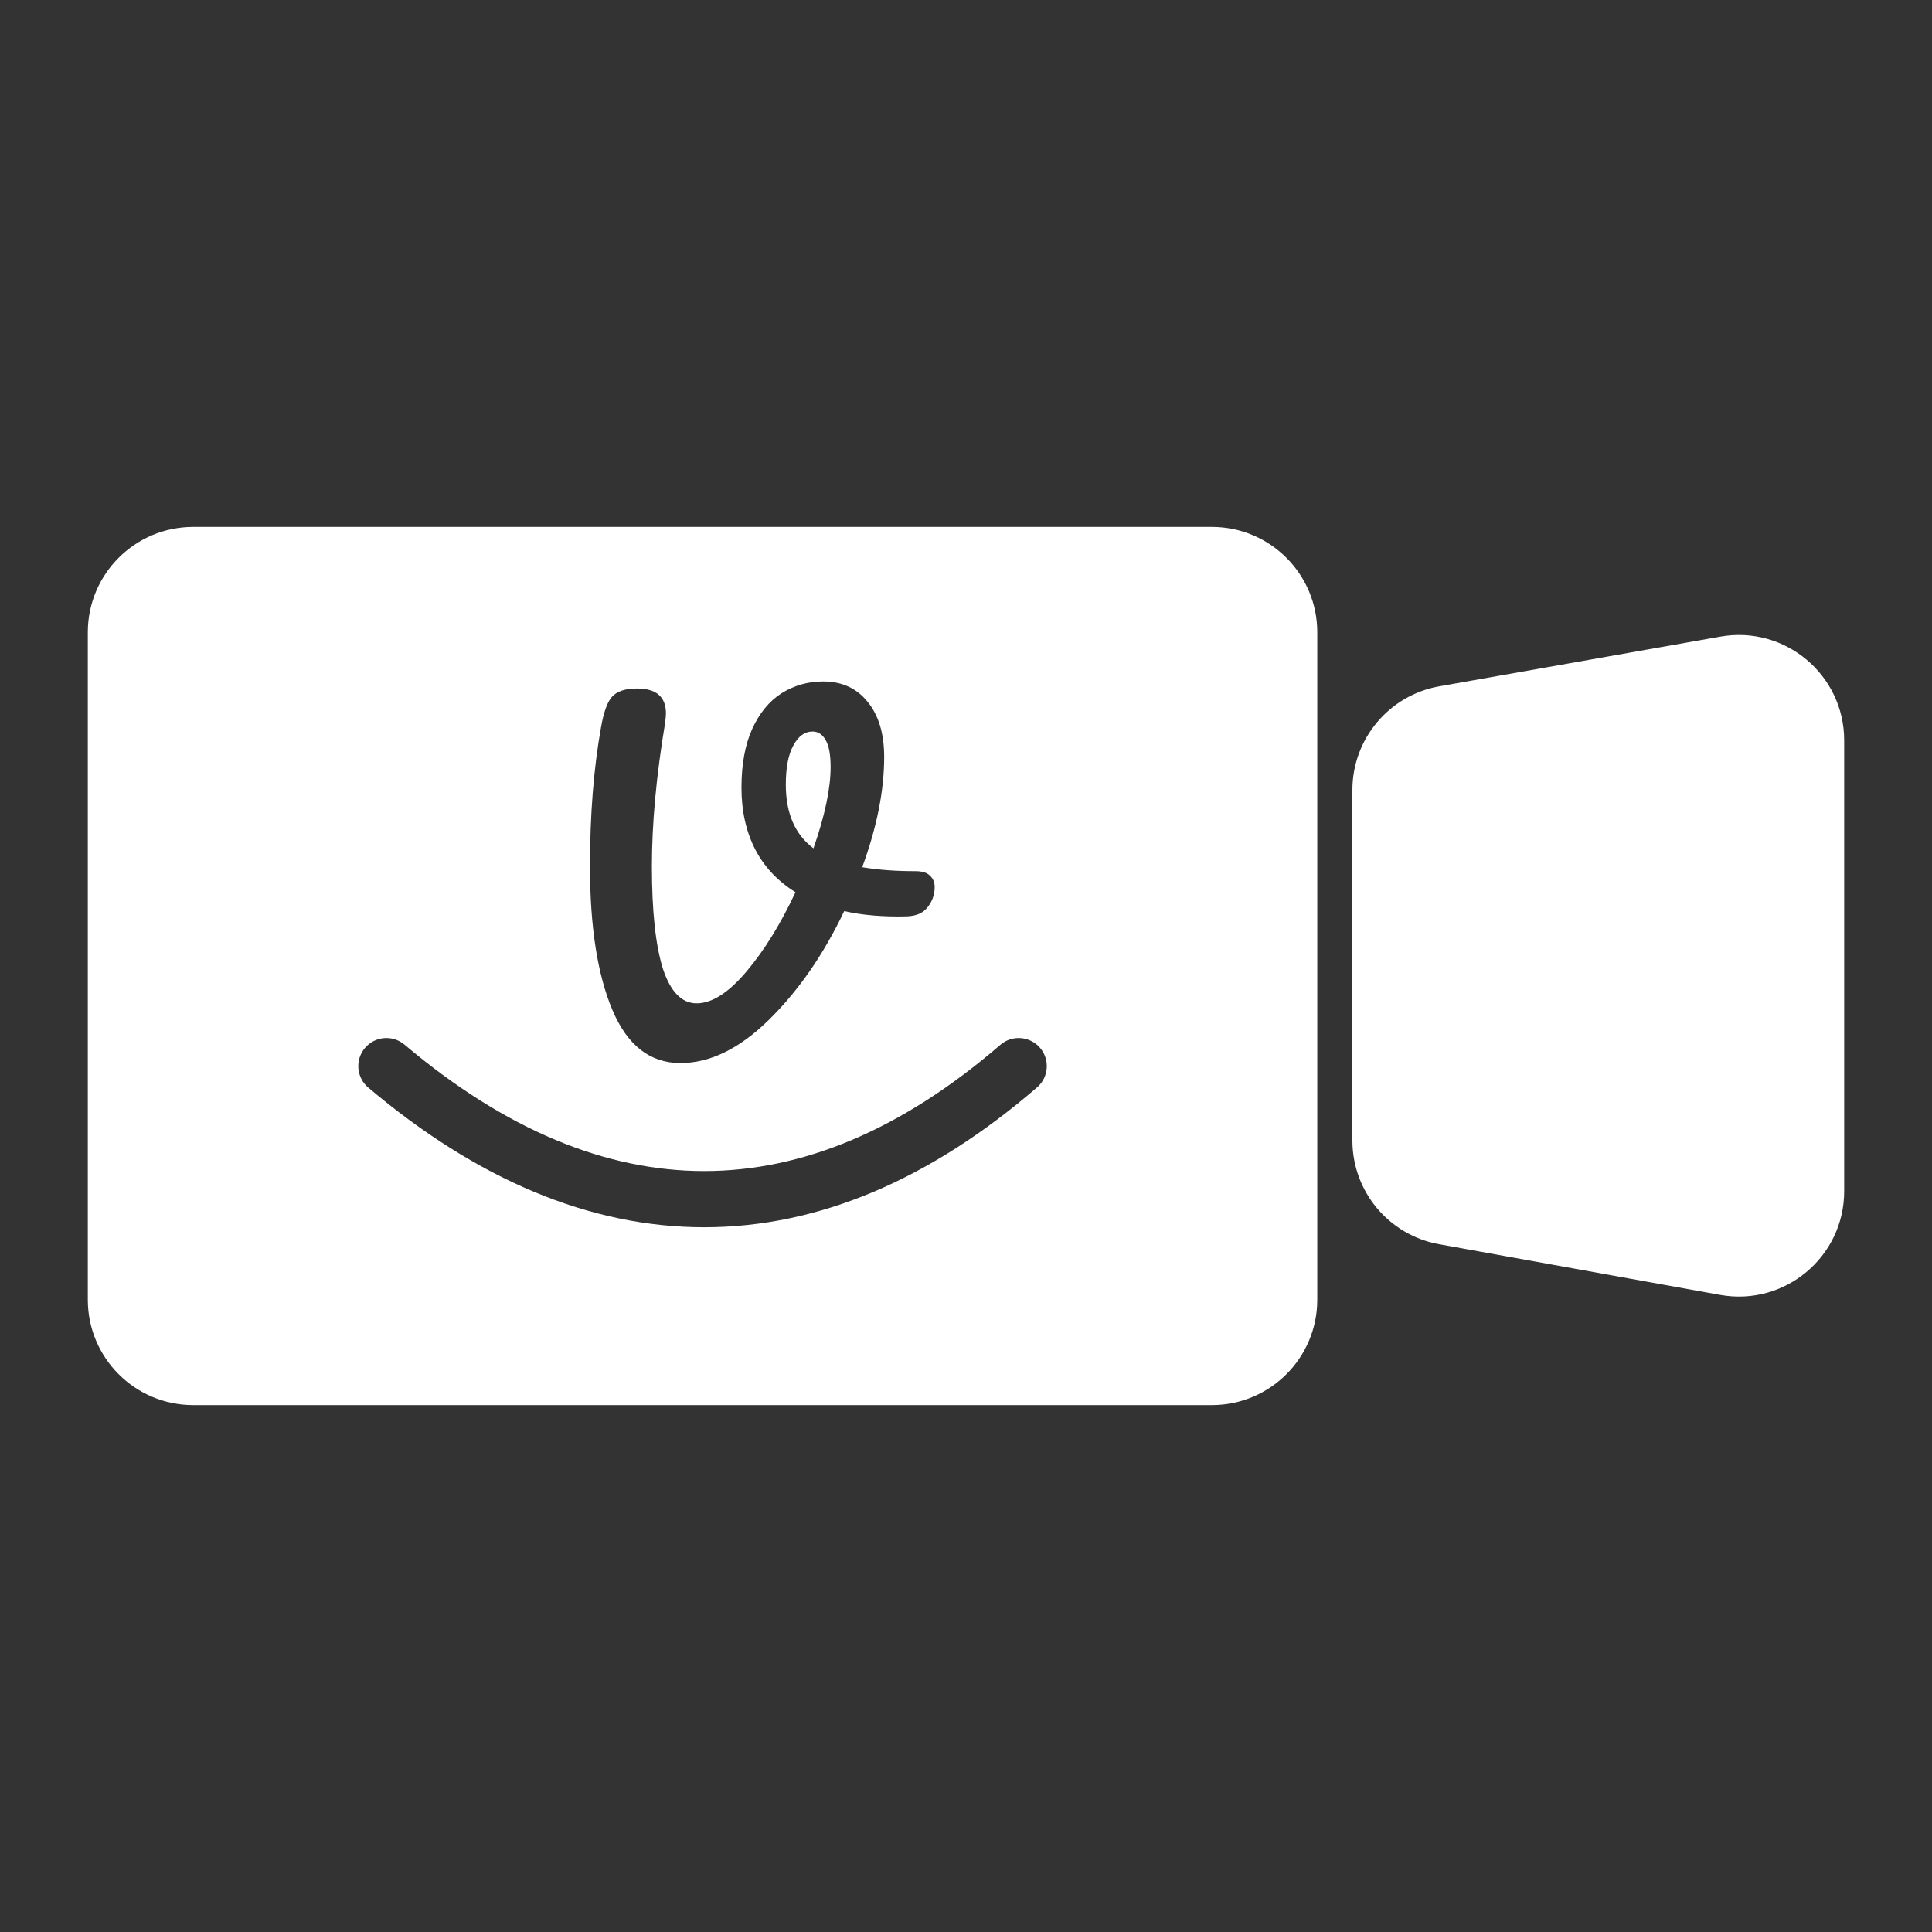
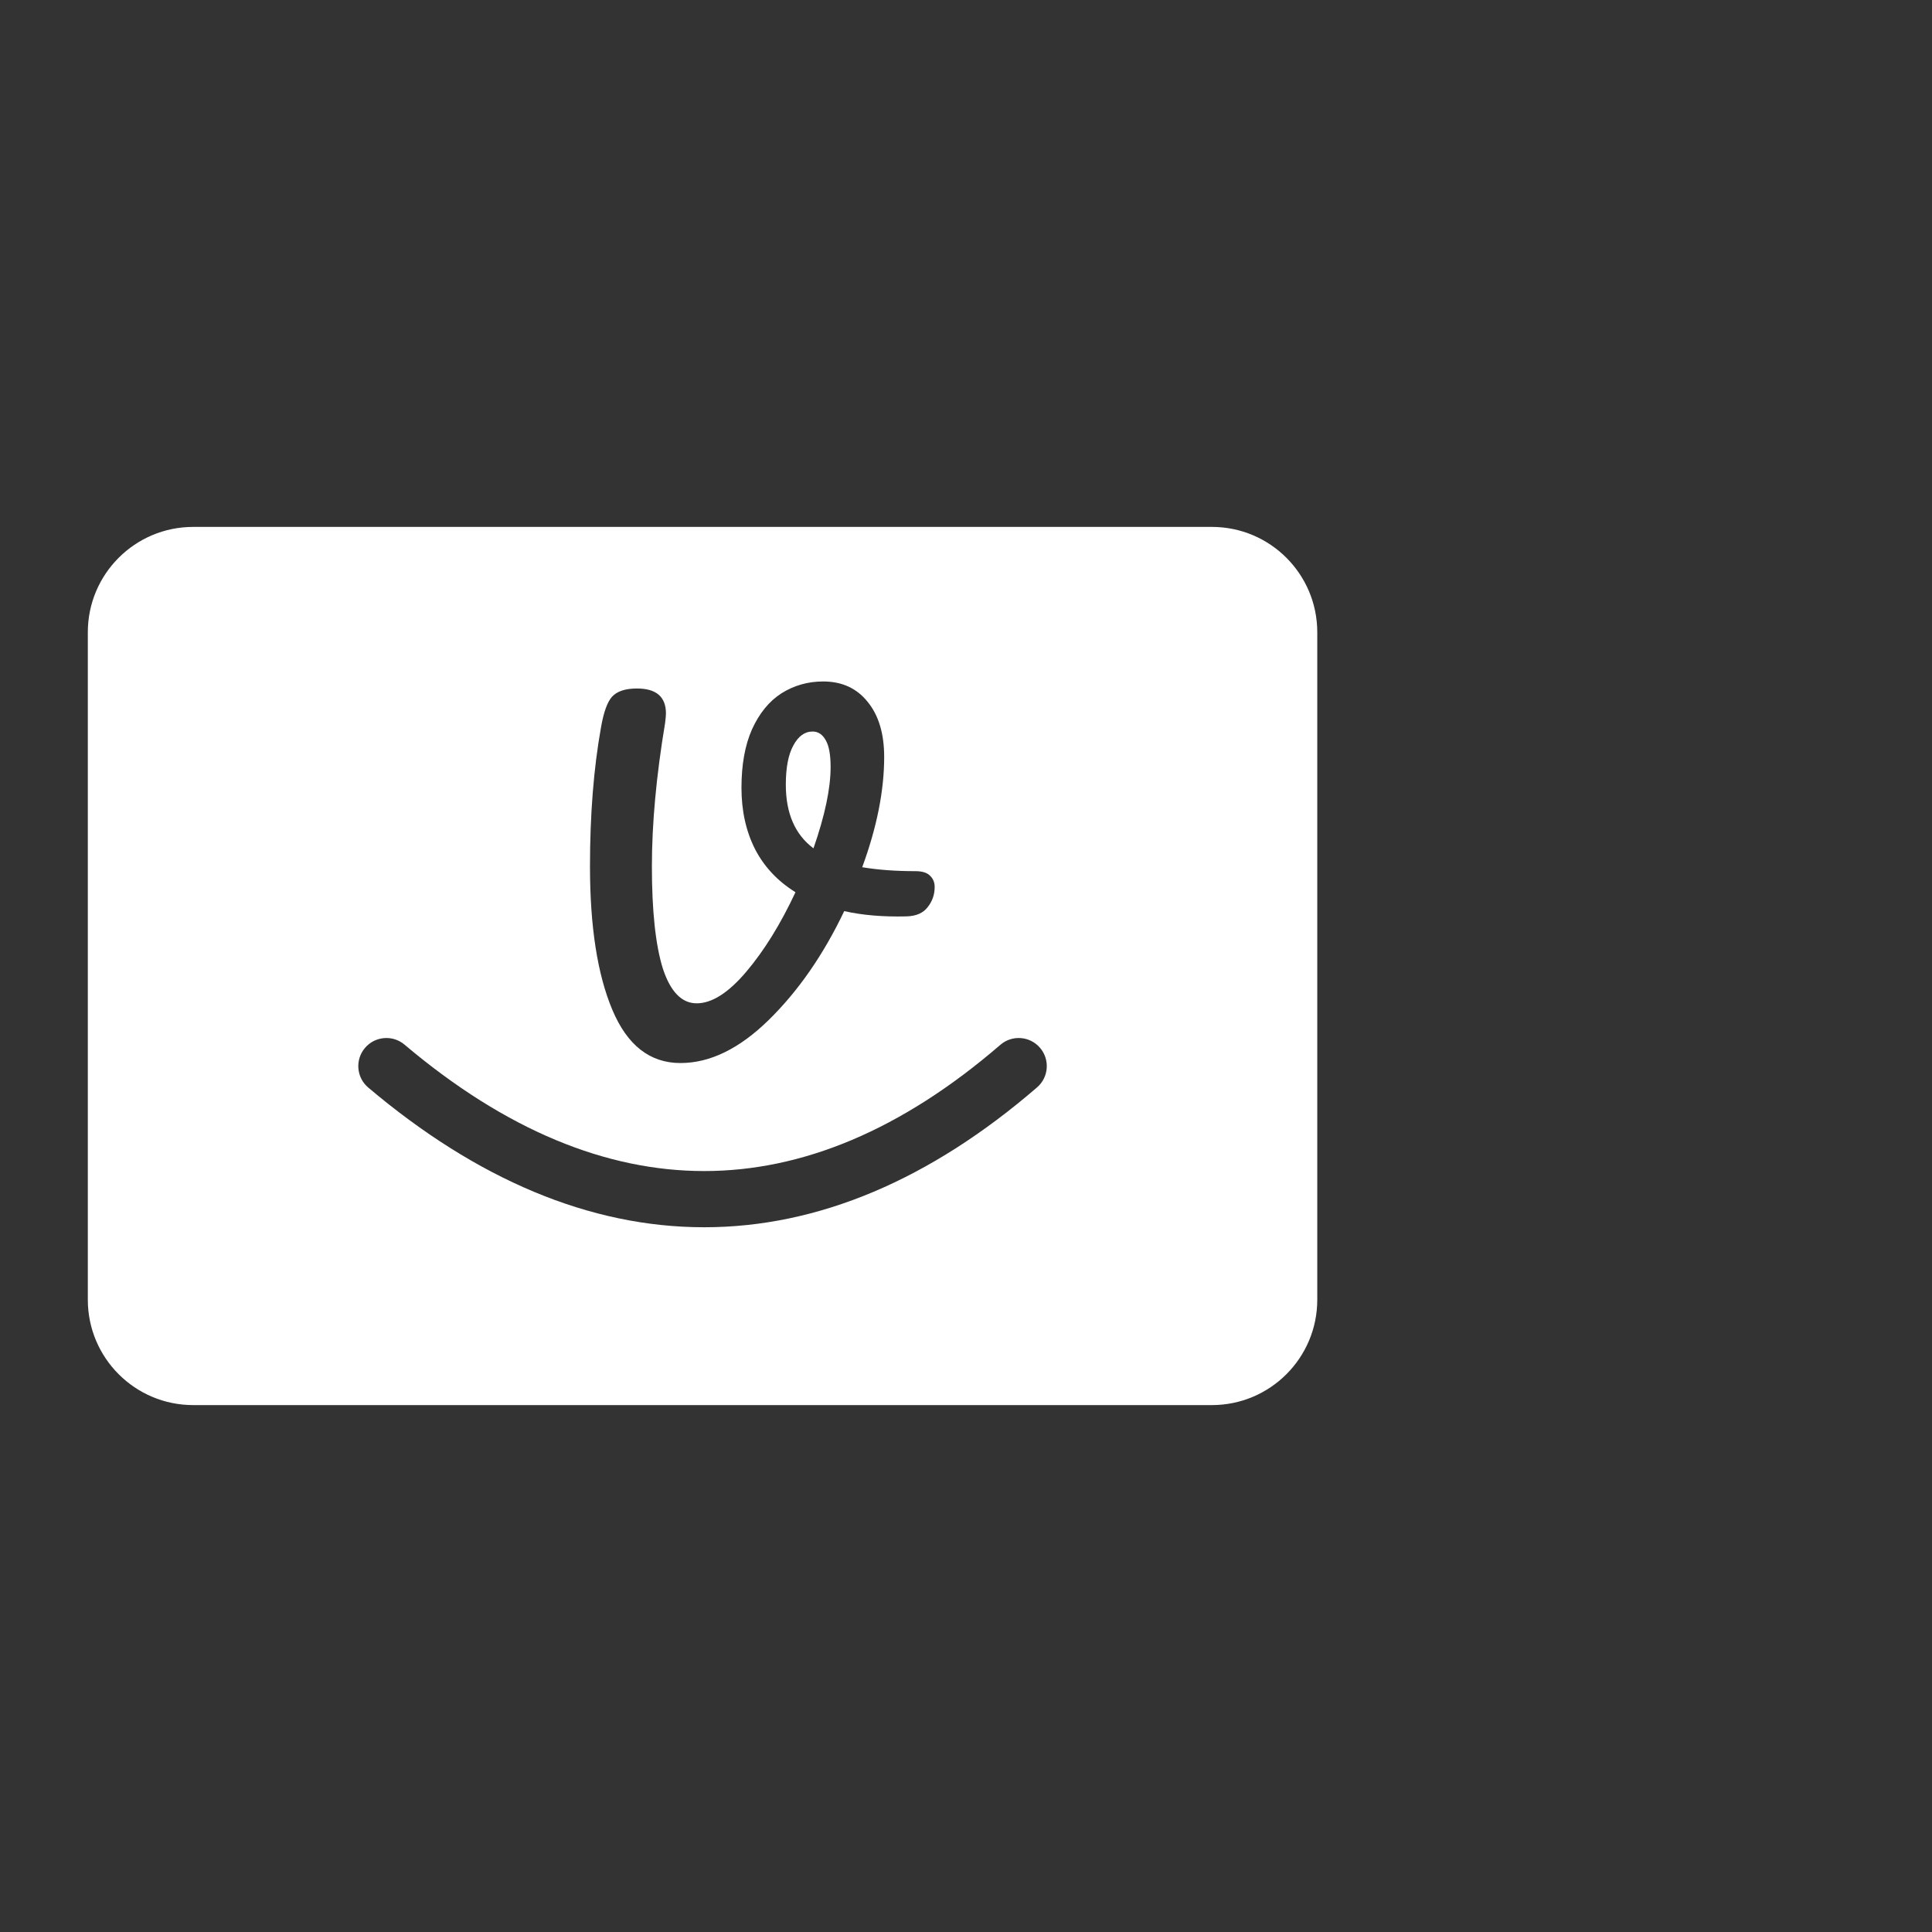
<svg xmlns="http://www.w3.org/2000/svg" width="1100" height="1100" viewBox="0 0 1100 1100" fill="none">
  <rect x="0" y="0" width="1100" height="1100" fill="#333333" stroke="none" />
  <path fill-rule="evenodd" clip-rule="evenodd" d="M50 360C50 326.863 76.863 300 110 300H690C723.137 300 750 326.863 750 360V740C750 773.137 723.137 800 690 800H110C76.863 800 50 773.137 50 740V360ZM207.78 596.672C213.484 589.923 223.579 589.076 230.328 594.78C288.019 643.539 345.24 666.75 400.938 666.75C456.605 666.75 513.158 643.564 569.545 594.889C576.234 589.114 586.337 589.856 592.111 596.545C597.886 603.234 597.144 613.337 590.455 619.111C529.842 671.436 466.145 698.75 400.938 698.75C335.76 698.75 271.481 671.461 209.672 619.22C202.923 613.516 202.076 603.421 207.78 596.672ZM529.413 498.5C527.746 496.833 524.996 496 521.163 496C509.83 496 499.746 495.25 490.913 493.75C499.246 471.083 503.413 450.167 503.413 431C503.413 417.667 500.246 407.167 493.913 399.5C487.746 391.833 479.33 388 468.663 388C459.996 388 452.08 390.25 444.913 394.75C437.913 399.25 432.33 406.083 428.163 415.25C424.163 424.25 422.163 435.333 422.163 448.5C422.163 461.667 424.746 473.333 429.913 483.5C435.08 493.5 442.746 501.667 452.913 508C444.413 526.167 435.08 541.25 424.913 553.25C414.746 565.25 405.33 571.25 396.663 571.25C388.163 571.25 381.746 564.667 377.413 551.5C373.246 538.167 371.163 518.75 371.163 493.25C371.163 468.917 373.663 441.75 378.663 411.75C378.996 409.083 379.163 407.25 379.163 406.25C379.163 396.75 373.663 392 362.663 392C355.996 392 351.246 393.583 348.413 396.75C345.746 399.75 343.663 405.583 342.163 414.25C337.996 437.583 335.913 463.917 335.913 493.25C335.913 527.583 340.163 554.833 348.663 575C357.163 595.167 370.08 605.25 387.413 605.25C404.246 605.25 420.996 597.083 437.663 580.75C454.496 564.25 468.83 543.583 480.663 518.75C490.996 521.083 502.83 522.083 516.163 521.75C521.663 521.583 525.663 519.833 528.163 516.5C530.83 513.167 532.163 509.333 532.163 505C532.163 502.333 531.246 500.167 529.413 498.5ZM463.163 483C452.663 475.167 447.413 463.083 447.413 446.75C447.413 437.083 448.83 429.667 451.663 424.5C454.496 419.167 458.163 416.5 462.663 416.5C465.83 416.5 468.33 418.167 470.163 421.5C471.996 424.667 472.913 429.75 472.913 436.75C472.913 448.917 469.663 464.333 463.163 483Z" fill="white" />
-   <path d="M770 449.823C770 420.716 790.892 395.807 819.555 390.739L979.555 362.454C1016.3 355.958 1050 384.222 1050 421.538V678.211C1050 715.61 1016.16 743.896 979.35 737.258L819.35 708.401C790.782 703.248 770 678.383 770 649.353V449.823Z" fill="white" />
</svg>